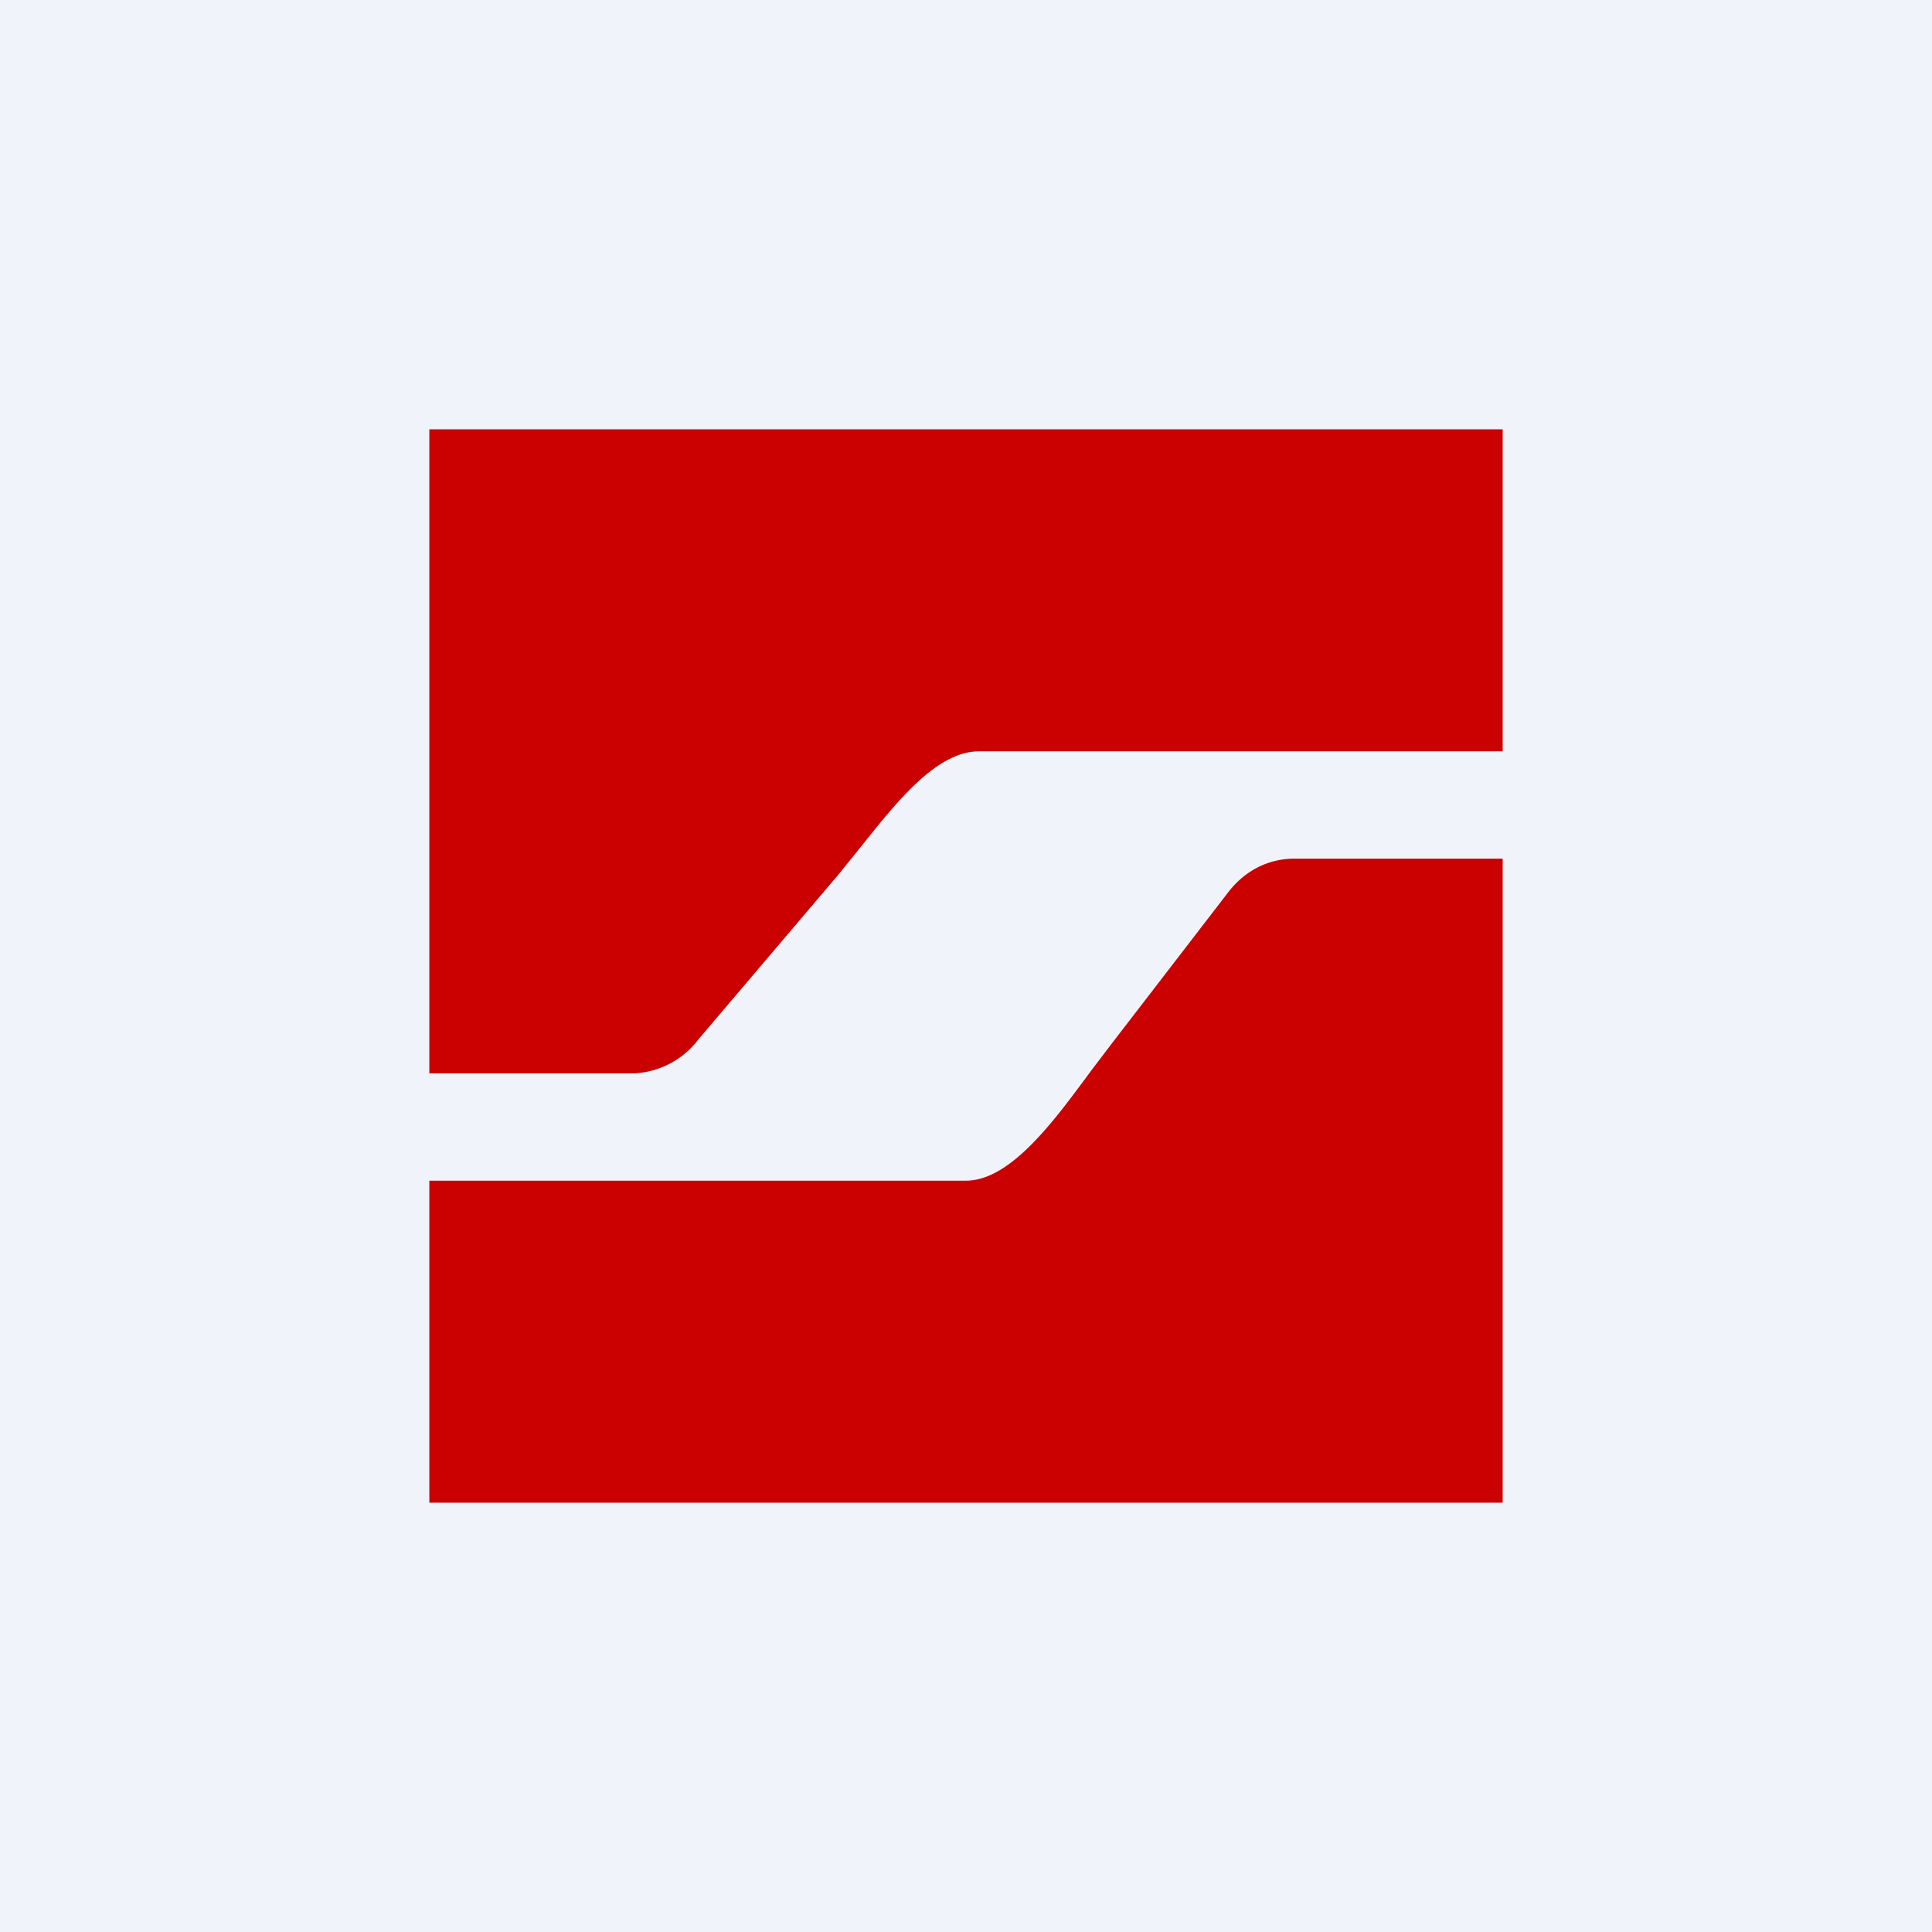
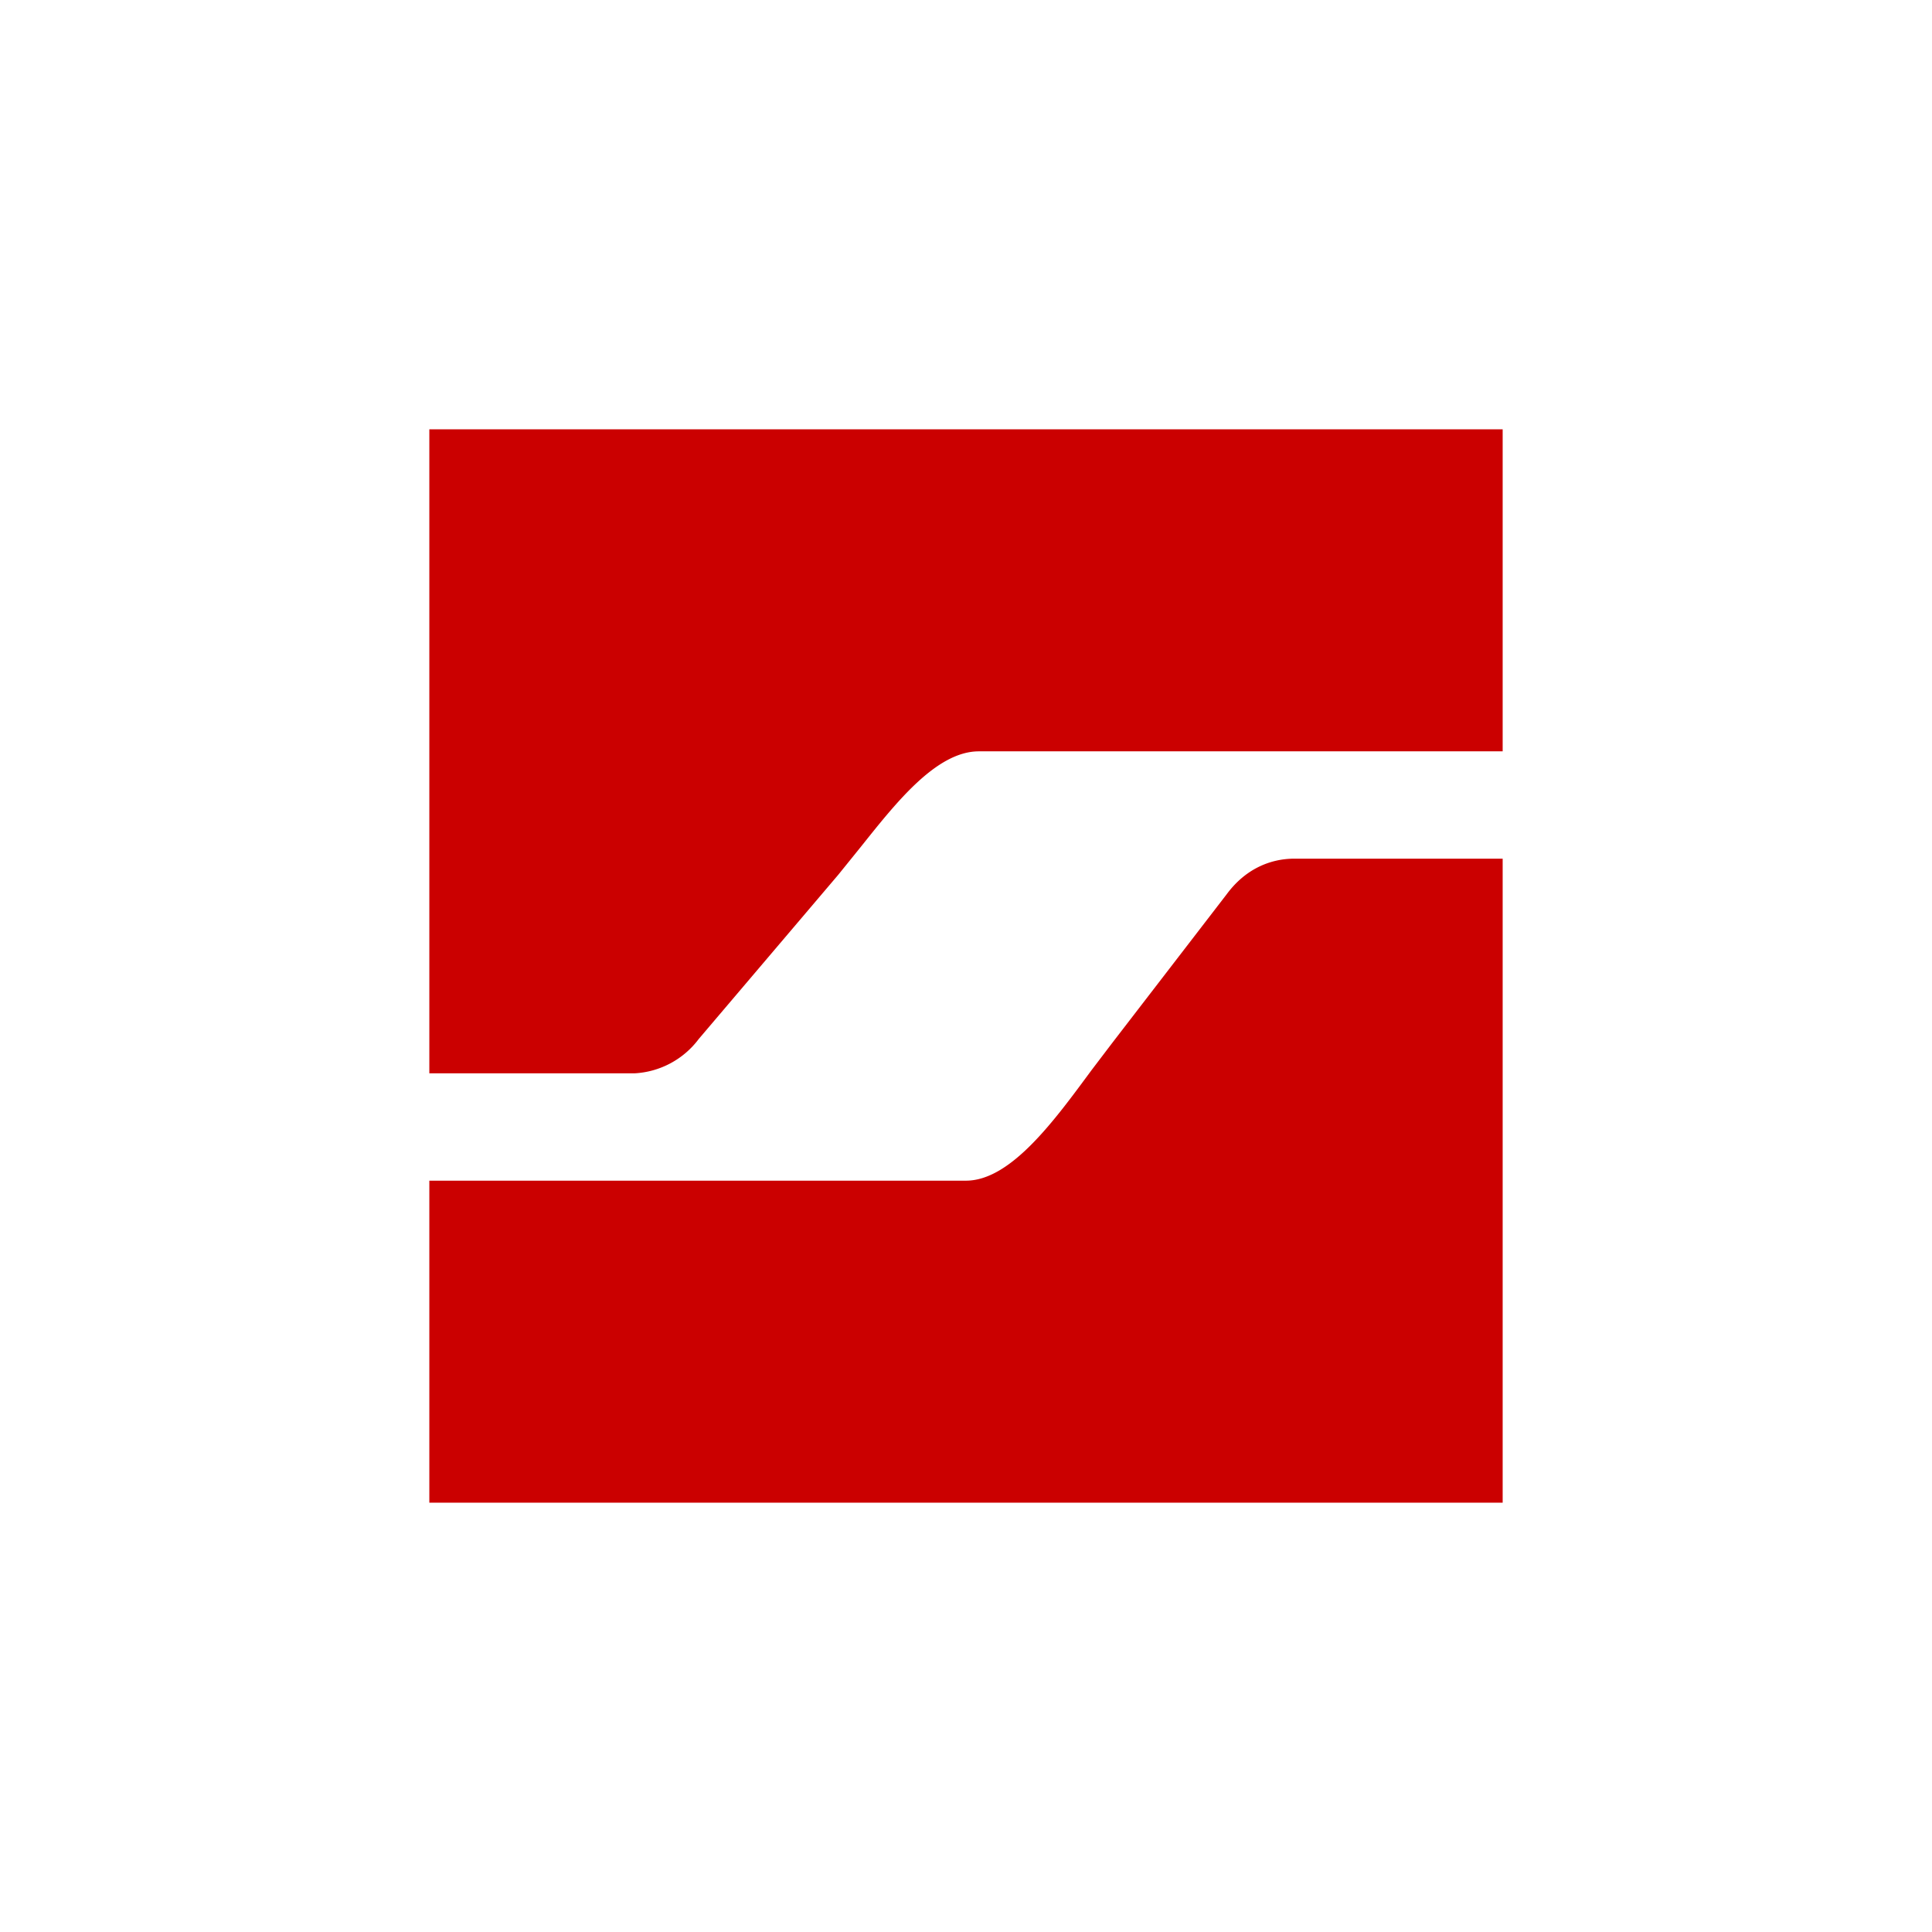
<svg xmlns="http://www.w3.org/2000/svg" width="18" height="18" viewBox="0 0 18 18">
-   <path fill="#F0F3FA" d="M0 0h18v18H0z" />
  <path d="M14 4H4v6h1.91a.8.8 0 0 0 .6-.32l1.3-1.53.21-.26c.32-.4.7-.89 1.1-.89H14V4Zm0 4h-1.94c-.23 0-.46.1-.63.33l-1.07 1.39-.19.25C9.83 10.43 9.42 11 9 11H4v3h10V8Z" fill="#CB0000" />
</svg>